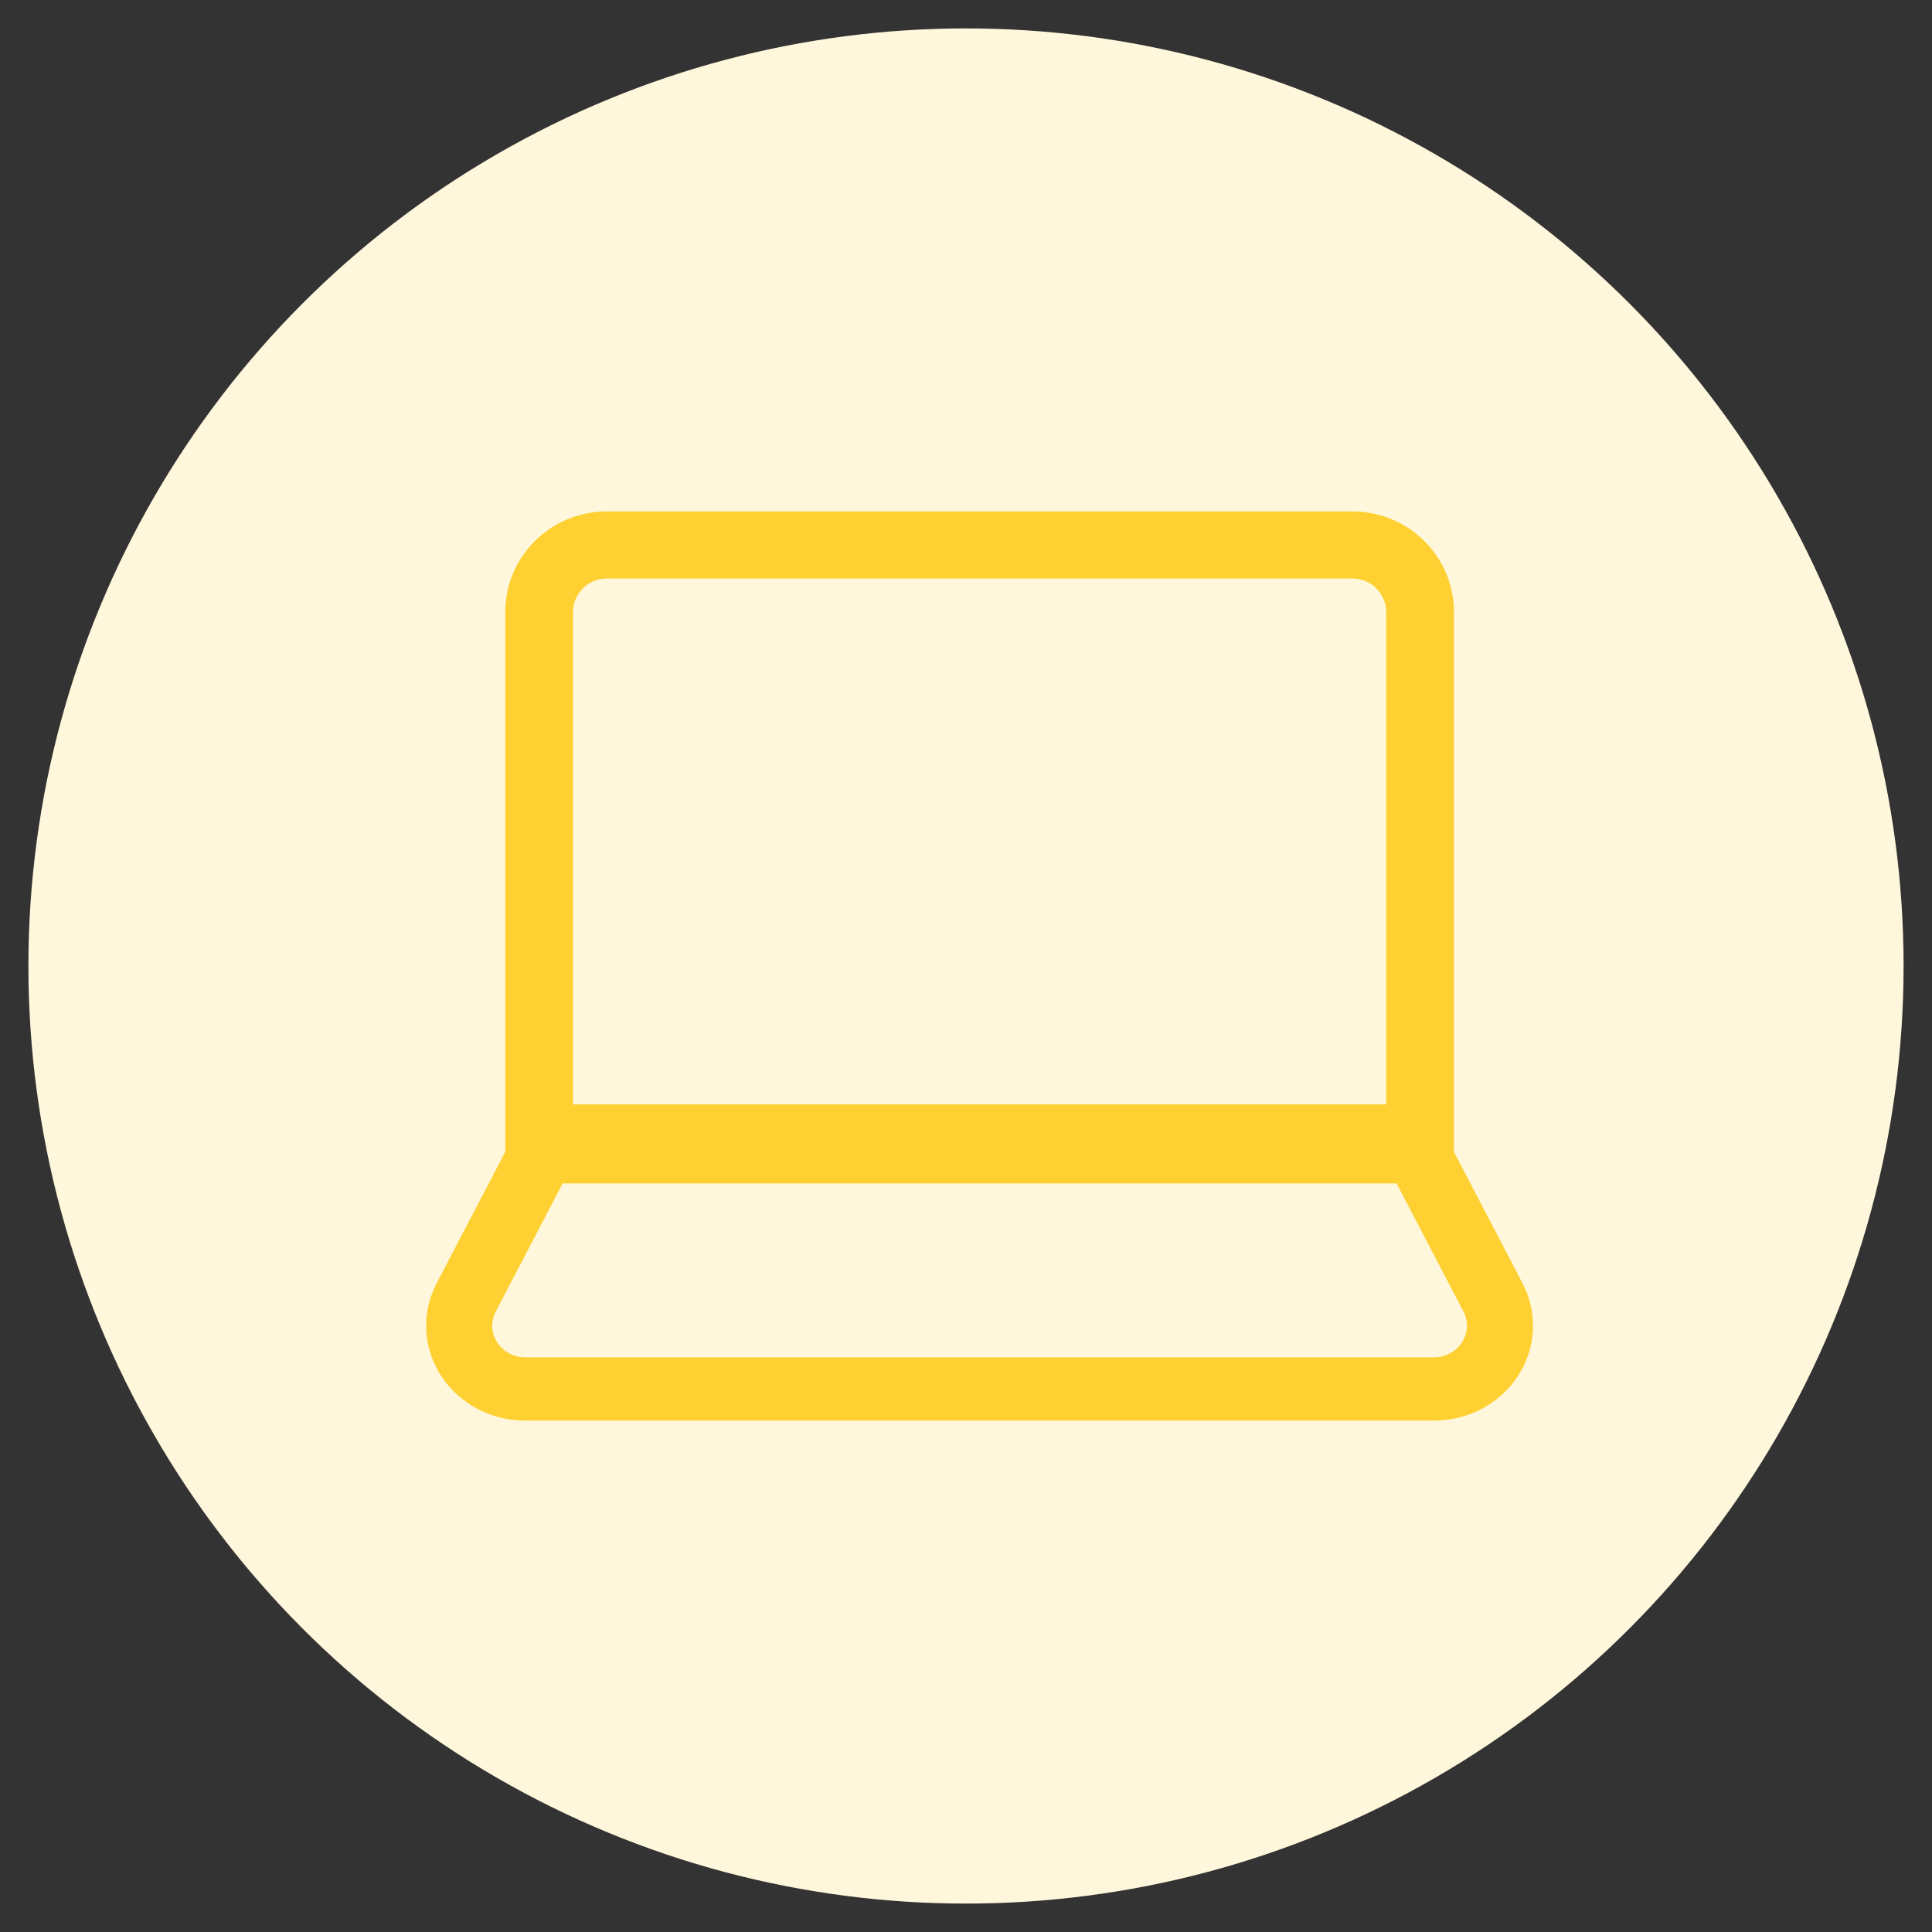
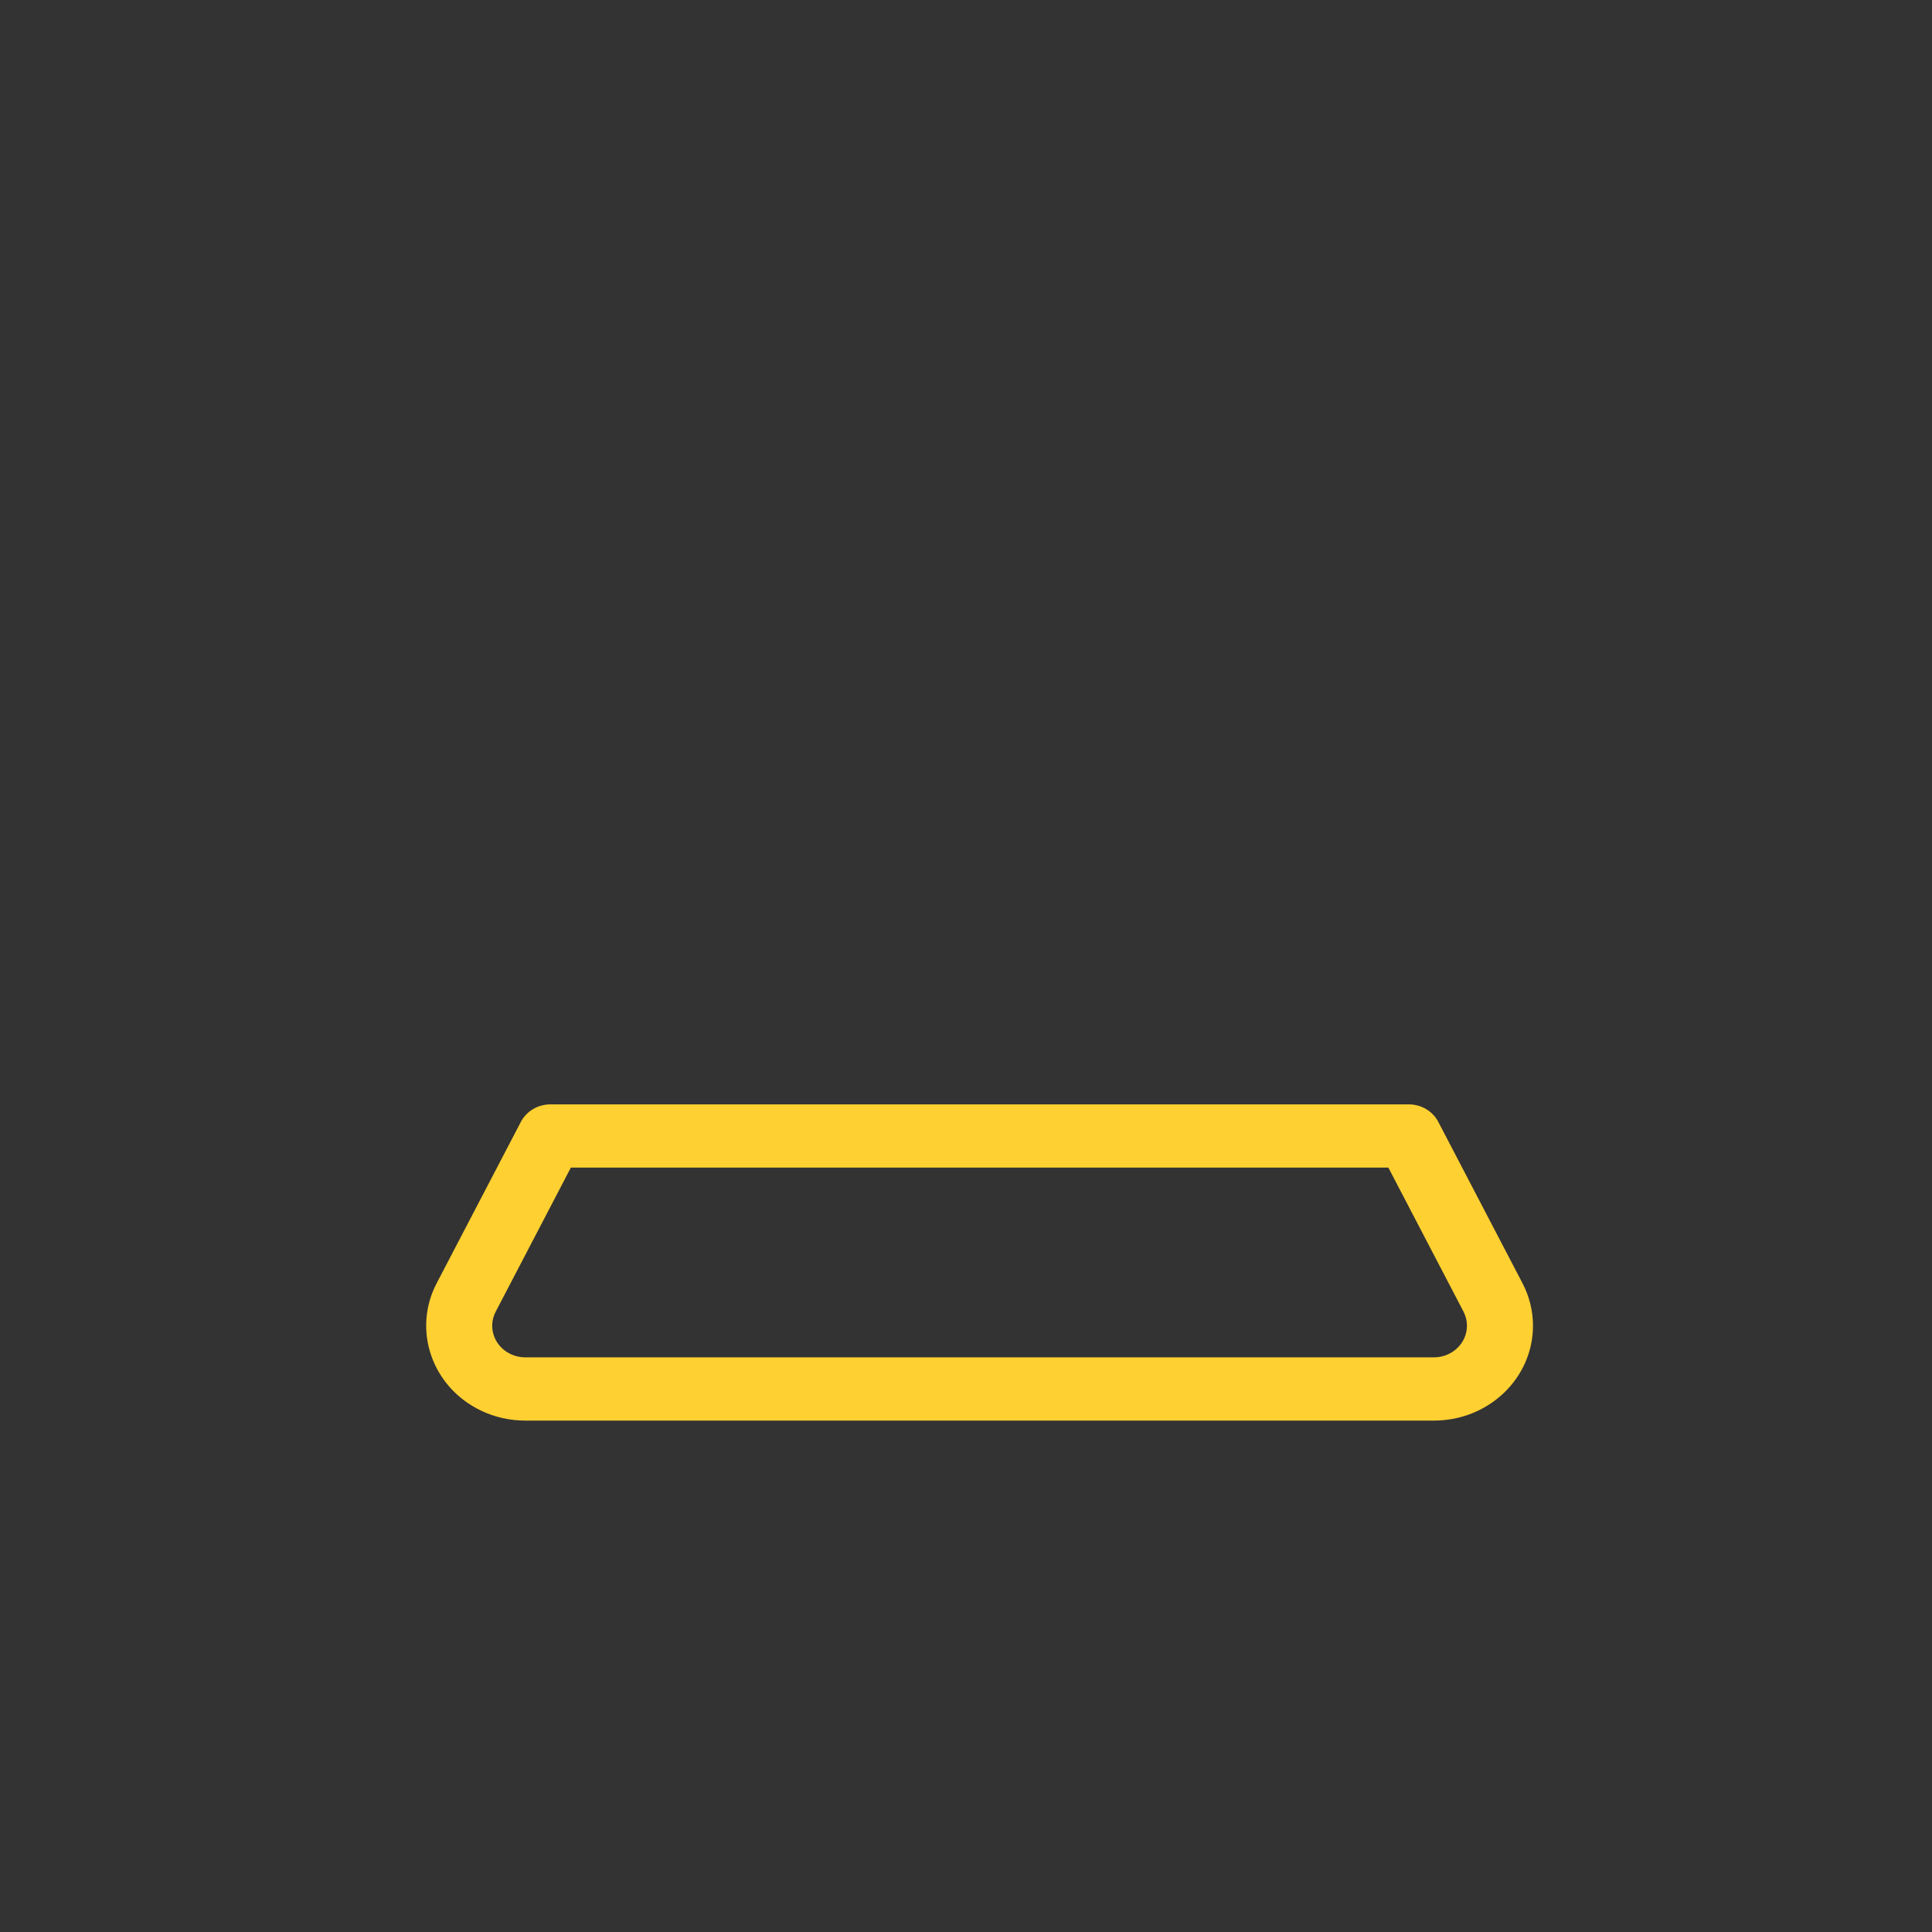
<svg xmlns="http://www.w3.org/2000/svg" width="34" height="34" viewBox="0 0 34 34" fill="none">
  <rect x="0" y="0" width="34" height="34" fill="#333333" stroke="none" />
-   <circle cx="17" cy="17" r="16.5" fill="#FFF7DC" />
-   <path fill-rule="evenodd" clip-rule="evenodd" d="M10.68 10.181C10.351 10.181 10.084 10.445 10.084 10.771V19.645H24.395V10.771C24.395 10.445 24.128 10.181 23.798 10.181H10.68ZM8.892 10.771C8.892 9.793 9.692 9 10.68 9H23.798C24.786 9 25.587 9.793 25.587 10.771V20.236C25.587 20.562 25.32 20.826 24.991 20.826H9.488C9.159 20.826 8.892 20.562 8.892 20.236V10.771Z" fill="#FFD031" />
  <path fill-rule="evenodd" clip-rule="evenodd" d="M9.243 23.887C9.153 23.887 9.064 23.867 8.983 23.828C8.696 23.691 8.58 23.357 8.724 23.082L10.046 20.548H24.433L25.755 23.082C25.795 23.159 25.816 23.244 25.816 23.33C25.816 23.638 25.556 23.887 25.235 23.887H9.243ZM8.464 24.824C8.706 24.94 8.973 25 9.243 25H25.235C26.198 25 26.978 24.253 26.978 23.33C26.978 23.071 26.915 22.816 26.794 22.584L25.311 19.742C25.213 19.554 25.012 19.435 24.792 19.435H9.687C9.467 19.435 9.266 19.554 9.167 19.742L7.684 22.584C7.254 23.409 7.603 24.411 8.464 24.824Z" fill="#FFD031" />
</svg>